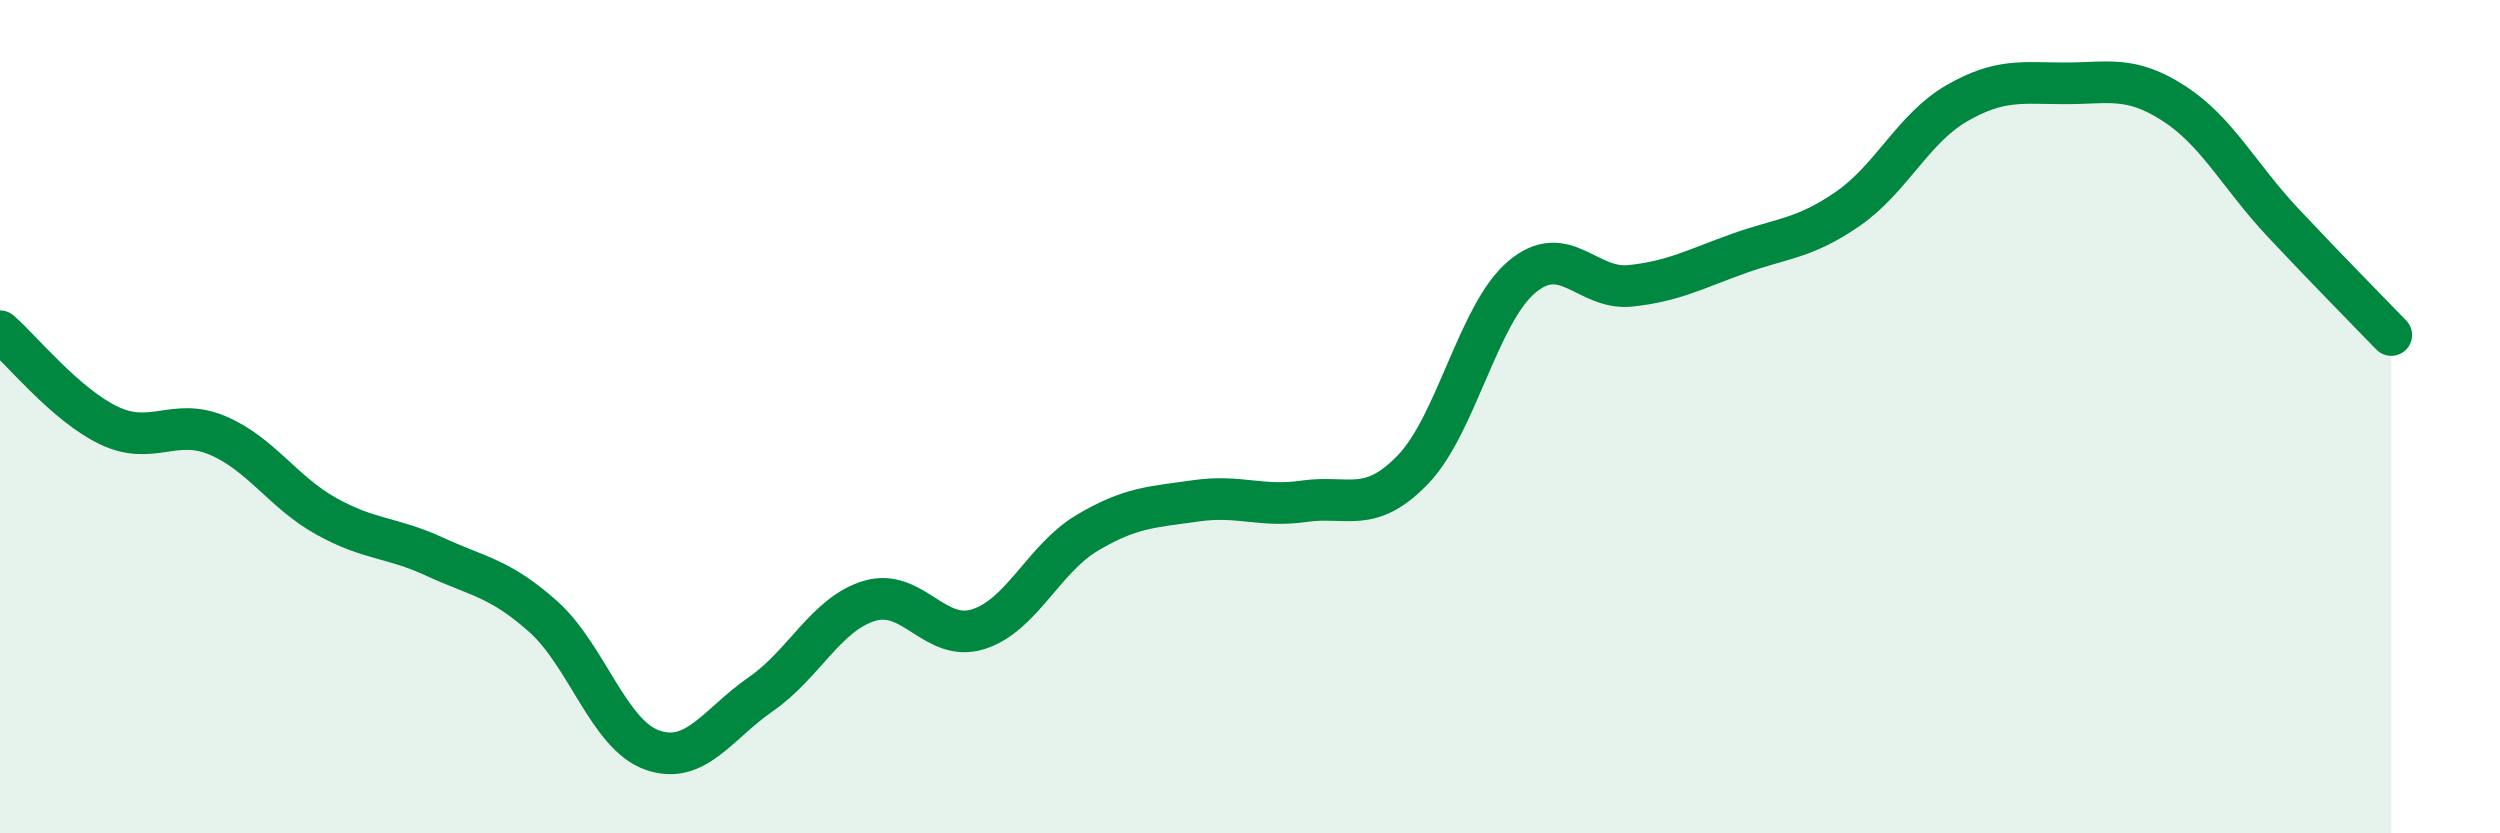
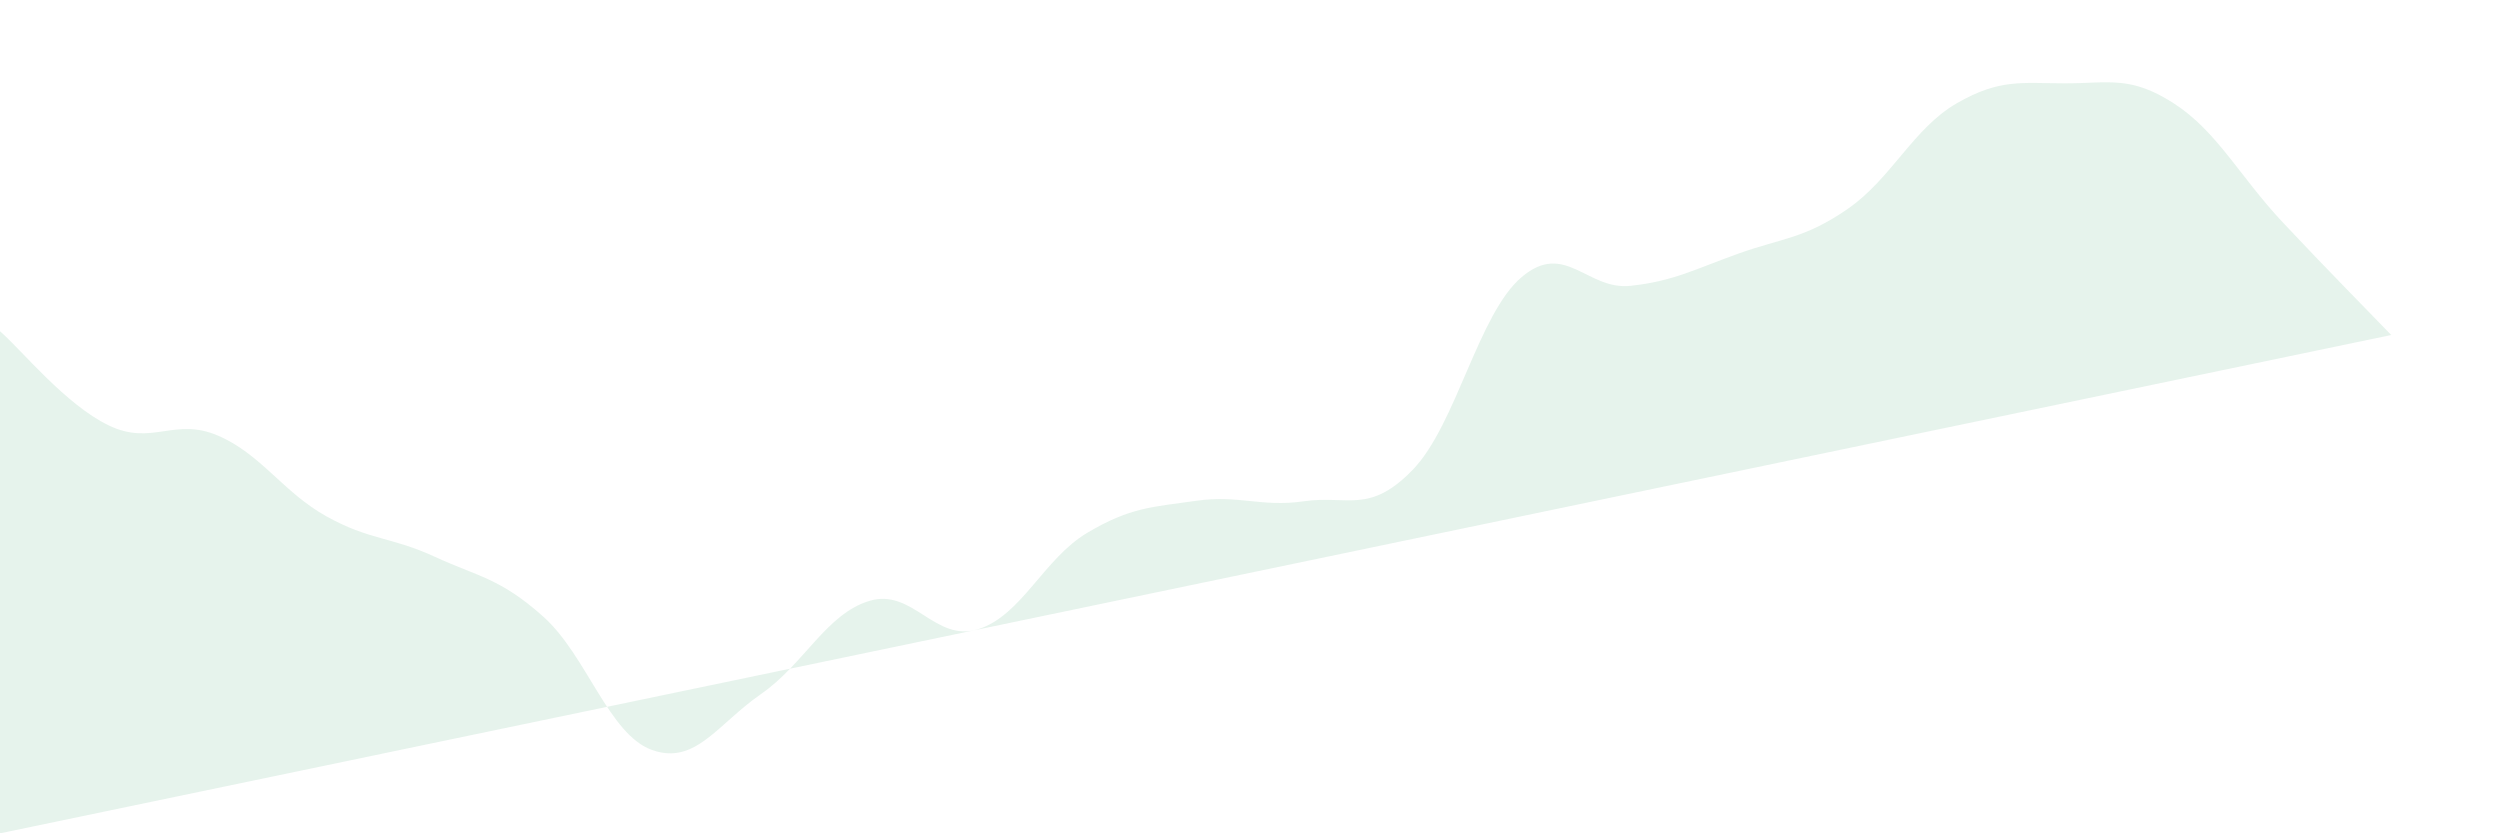
<svg xmlns="http://www.w3.org/2000/svg" width="60" height="20" viewBox="0 0 60 20">
-   <path d="M 0,7.95 C 0.52,8.4 1.57,9.71 2.61,10.21 C 3.65,10.71 4.18,10.01 5.22,10.45 C 6.26,10.89 6.79,11.81 7.83,12.39 C 8.87,12.97 9.39,12.88 10.43,13.36 C 11.47,13.84 12,13.87 13.04,14.8 C 14.08,15.73 14.61,17.63 15.65,18 C 16.69,18.37 17.22,17.38 18.26,16.66 C 19.3,15.94 19.83,14.73 20.87,14.42 C 21.91,14.11 22.44,15.43 23.48,15.1 C 24.52,14.77 25.05,13.41 26.09,12.79 C 27.13,12.17 27.66,12.17 28.7,12.02 C 29.74,11.87 30.26,12.18 31.3,12.03 C 32.34,11.88 32.87,12.35 33.91,11.27 C 34.95,10.19 35.48,7.53 36.52,6.65 C 37.56,5.77 38.09,6.97 39.13,6.86 C 40.17,6.75 40.7,6.45 41.74,6.08 C 42.78,5.71 43.31,5.73 44.35,5.01 C 45.39,4.29 45.92,3.08 46.96,2.48 C 48,1.88 48.53,2 49.57,2 C 50.61,2 51.13,1.81 52.17,2.48 C 53.21,3.15 53.74,4.22 54.78,5.33 C 55.82,6.44 56.87,7.5 57.39,8.04L57.39 20L0 20Z" fill="#008740" opacity="0.1" stroke-linecap="round" stroke-linejoin="round" />
-   <path d="M 0,7.95 C 0.52,8.4 1.57,9.71 2.61,10.21 C 3.65,10.71 4.18,10.01 5.22,10.45 C 6.26,10.89 6.79,11.81 7.83,12.39 C 8.87,12.97 9.39,12.88 10.43,13.36 C 11.47,13.84 12,13.87 13.04,14.8 C 14.08,15.73 14.61,17.63 15.65,18 C 16.69,18.37 17.22,17.38 18.26,16.66 C 19.3,15.94 19.83,14.73 20.87,14.42 C 21.91,14.11 22.44,15.43 23.48,15.1 C 24.52,14.77 25.05,13.41 26.09,12.79 C 27.13,12.17 27.66,12.17 28.7,12.02 C 29.74,11.87 30.26,12.18 31.3,12.03 C 32.34,11.88 32.87,12.35 33.91,11.27 C 34.95,10.19 35.48,7.53 36.52,6.65 C 37.56,5.77 38.09,6.97 39.13,6.86 C 40.17,6.75 40.7,6.45 41.74,6.08 C 42.78,5.71 43.31,5.73 44.35,5.01 C 45.39,4.29 45.92,3.08 46.96,2.48 C 48,1.88 48.53,2 49.57,2 C 50.61,2 51.13,1.81 52.17,2.48 C 53.21,3.15 53.74,4.22 54.78,5.33 C 55.82,6.44 56.87,7.5 57.39,8.04" stroke="#008740" stroke-width="1" fill="none" stroke-linecap="round" stroke-linejoin="round" />
+   <path d="M 0,7.95 C 0.52,8.4 1.57,9.71 2.61,10.21 C 3.65,10.71 4.18,10.01 5.22,10.45 C 6.26,10.89 6.79,11.81 7.83,12.39 C 8.87,12.97 9.39,12.88 10.43,13.36 C 11.47,13.84 12,13.87 13.04,14.8 C 14.08,15.73 14.61,17.63 15.65,18 C 16.69,18.37 17.22,17.38 18.26,16.66 C 19.3,15.94 19.83,14.73 20.87,14.42 C 21.91,14.11 22.44,15.43 23.48,15.1 C 24.52,14.77 25.05,13.41 26.09,12.79 C 27.13,12.17 27.66,12.17 28.7,12.02 C 29.74,11.87 30.26,12.18 31.3,12.03 C 32.34,11.88 32.87,12.35 33.91,11.27 C 34.95,10.19 35.48,7.53 36.52,6.65 C 37.56,5.77 38.09,6.97 39.13,6.86 C 40.17,6.75 40.7,6.45 41.74,6.08 C 42.78,5.71 43.31,5.73 44.35,5.01 C 45.39,4.29 45.92,3.08 46.96,2.48 C 48,1.88 48.53,2 49.57,2 C 50.61,2 51.13,1.81 52.17,2.48 C 53.21,3.15 53.74,4.22 54.78,5.33 C 55.82,6.44 56.87,7.5 57.39,8.04L0 20Z" fill="#008740" opacity="0.1" stroke-linecap="round" stroke-linejoin="round" />
</svg>